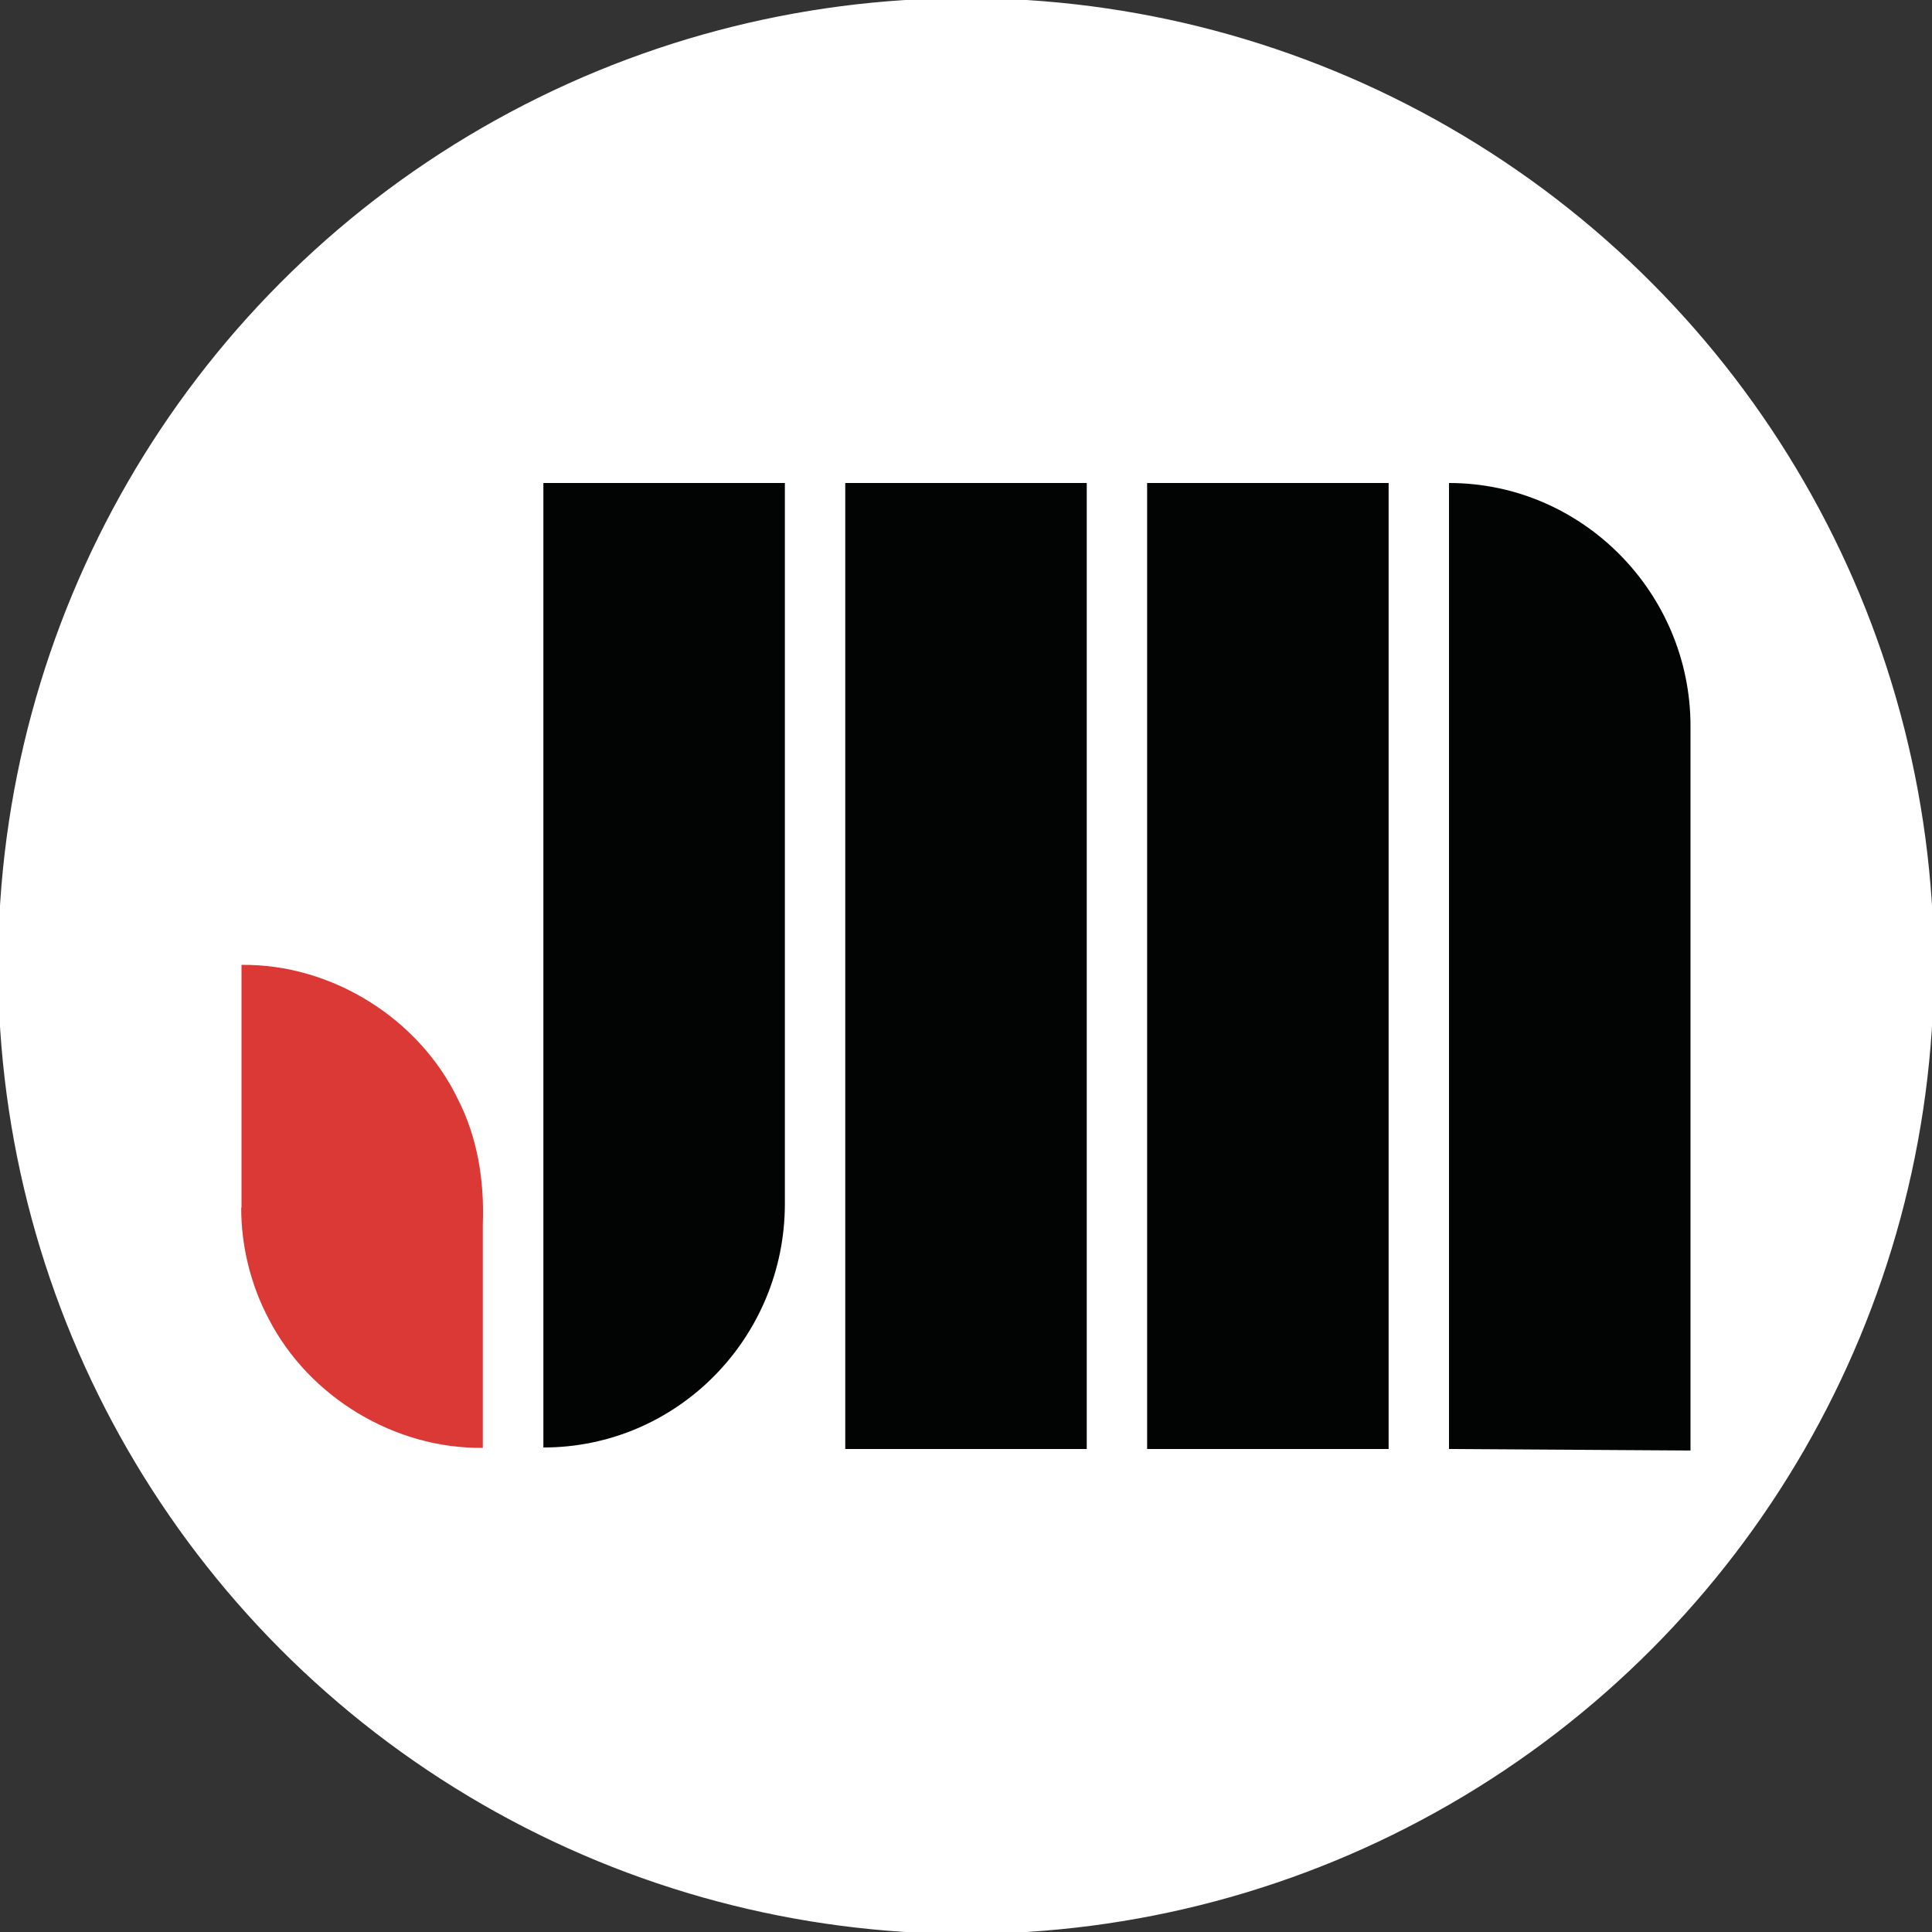
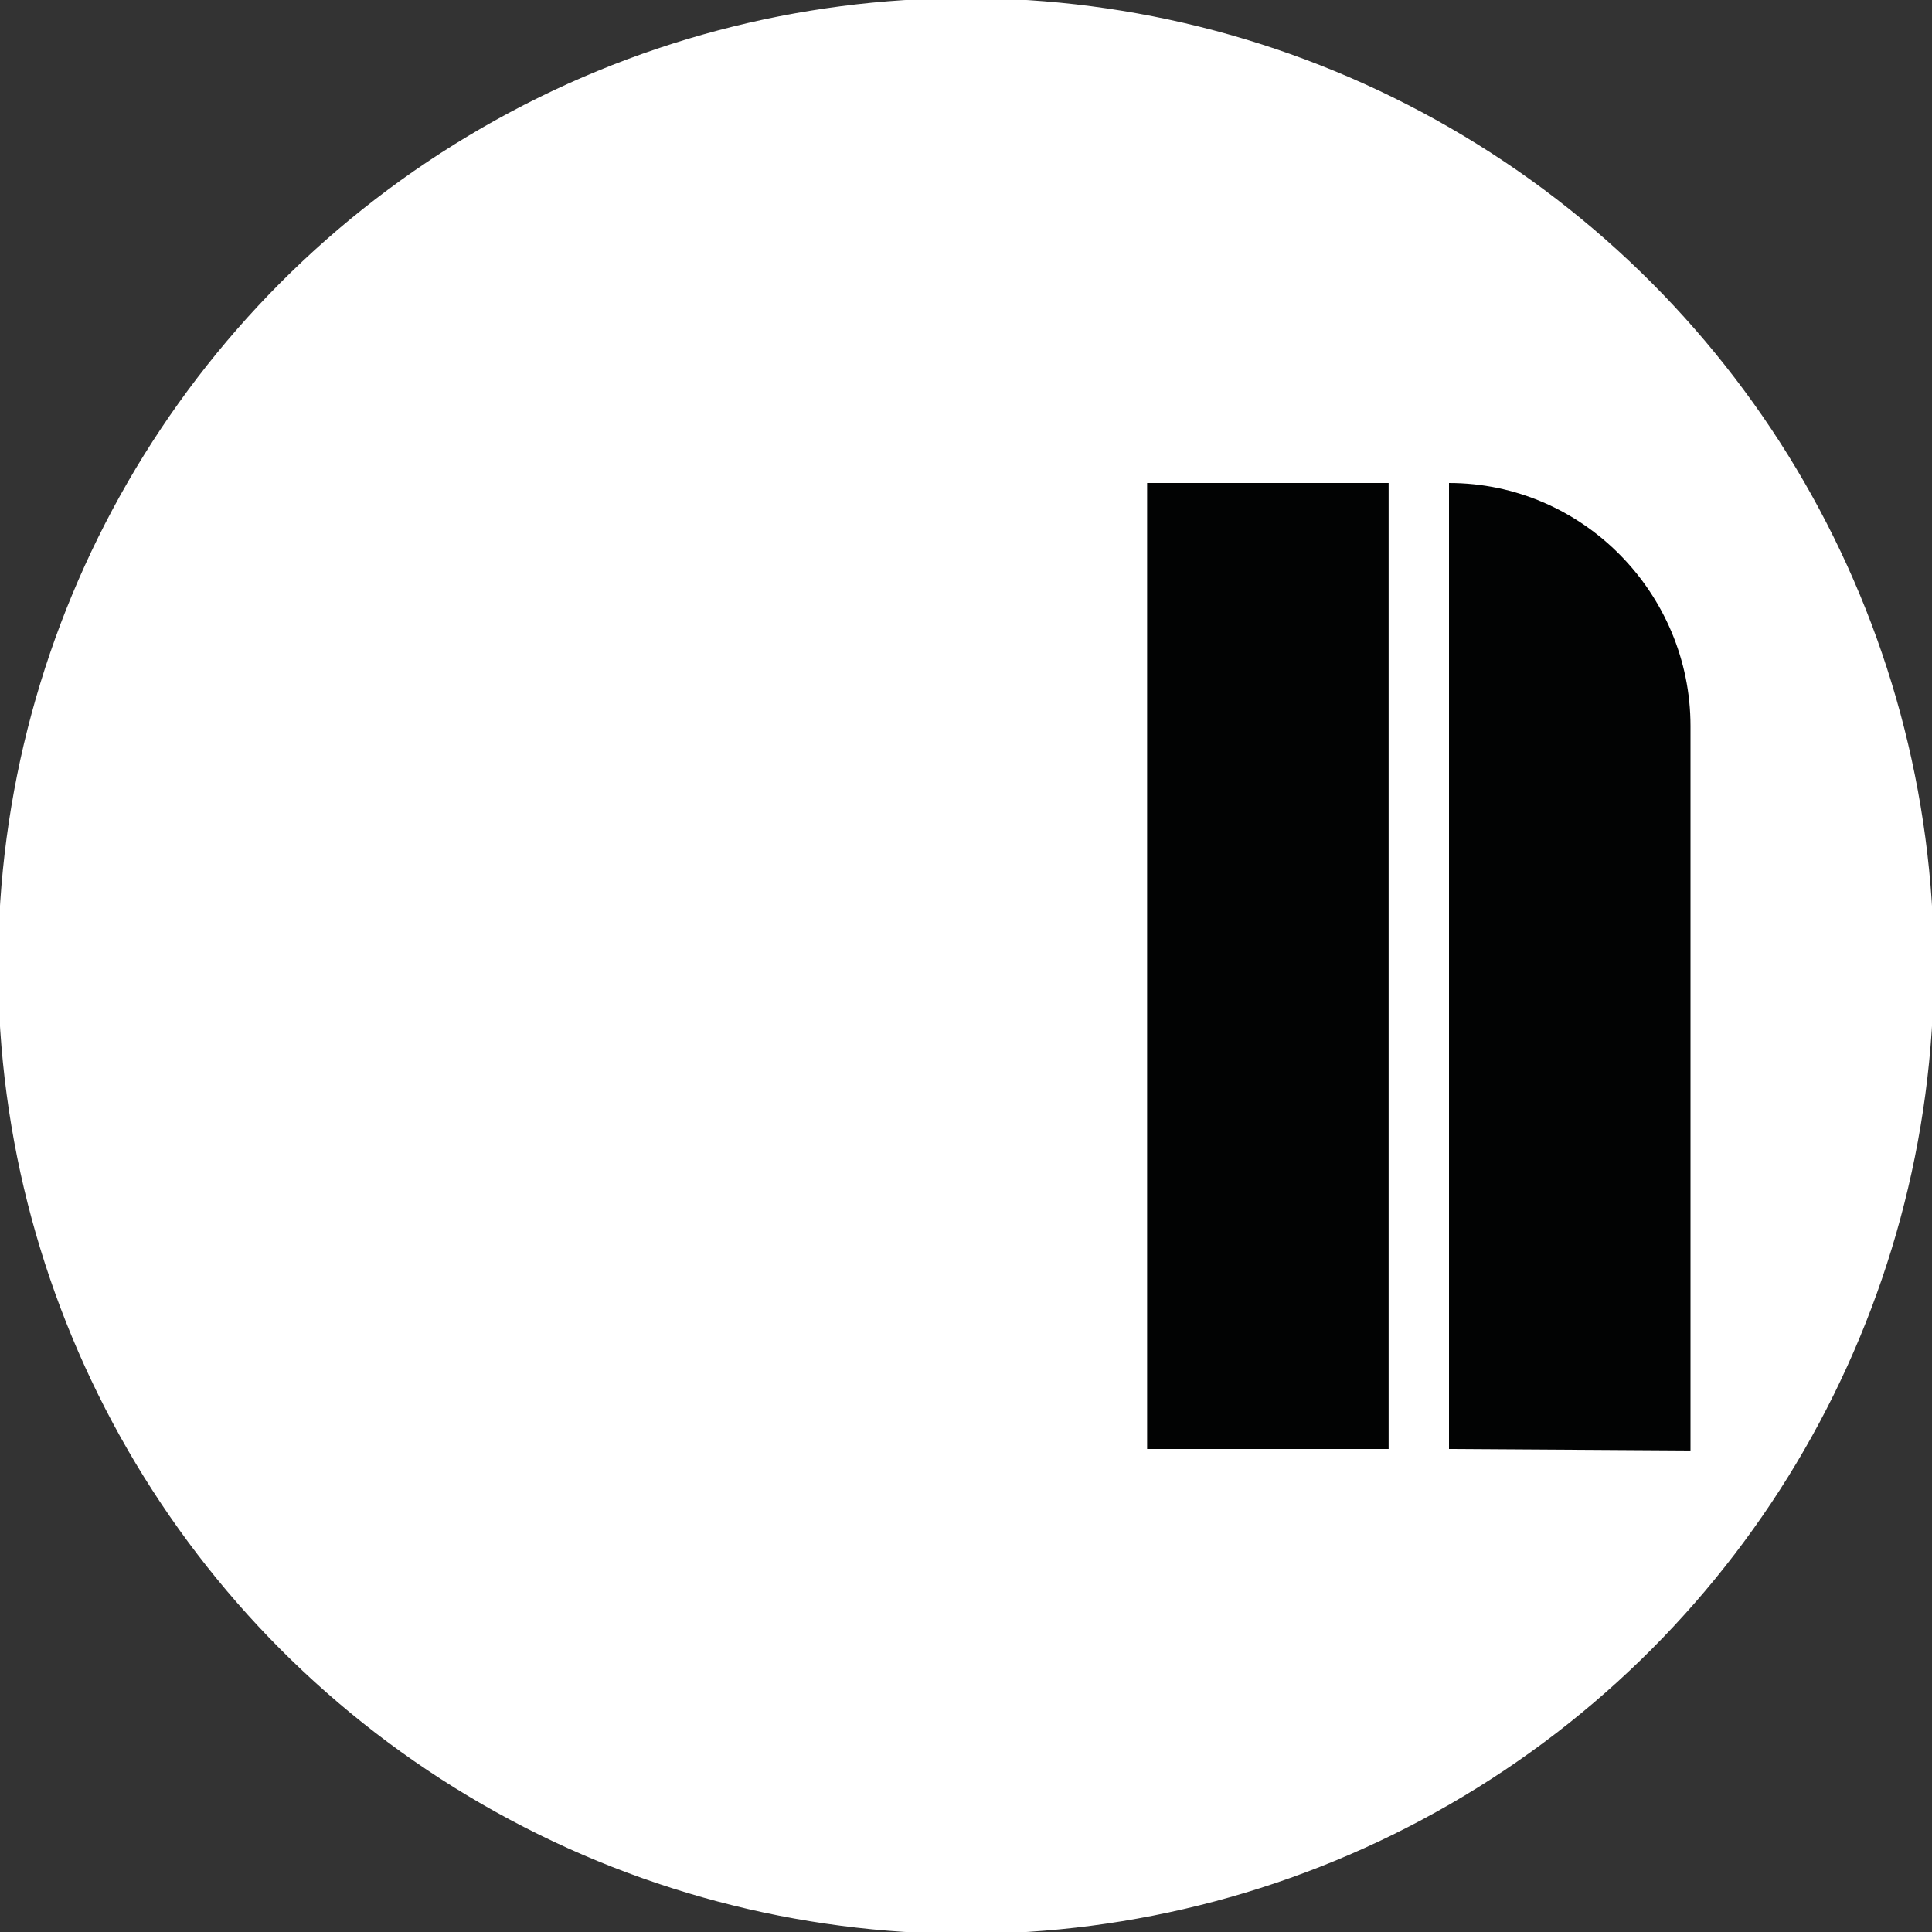
<svg xmlns="http://www.w3.org/2000/svg" version="1.1" viewBox="0 0 512 512">
  <rect x="0" y="0" width="512" height="512" fill="#333333" stroke="none" />
  <style>@media (max-width: 31px) {
		.bars { display: none; }
		.flame { transform-origin: 64px 384px; transform: translate(112px, 32px) scale(2.5); }
		}</style>
  <circle cx="256" cy="256" r="256" color="#000000" fill="#fff" fill-rule="evenodd" stroke="#fff" stroke-linecap="round" stroke-miterlimit="2" />
  <g fill="#020303" class="bars">
    <path d="m304 384h64v-256h-64z" />
    <path d="m384 384v-256c35.4 0 64 29.2 64 64.4v192z" />
-     <path d="m224 384h64v-256h-64z" />
-     <path d="m144 384v-256h64v191c0 35.5-28.5 64.6-64 64.6" />
  </g>
-   <path class="flame" d="m64 320v-64.3c23.9-0.284 47 14.2 57.3 35.5 5.31 10.3 7.08 21.9 6.65 33.3v59.2c-23.3 0.283-46-13.4-56.7-34.1-4.82-9.09-7.35-19.4-7.33-29.6z" fill="#da3936" />
</svg>